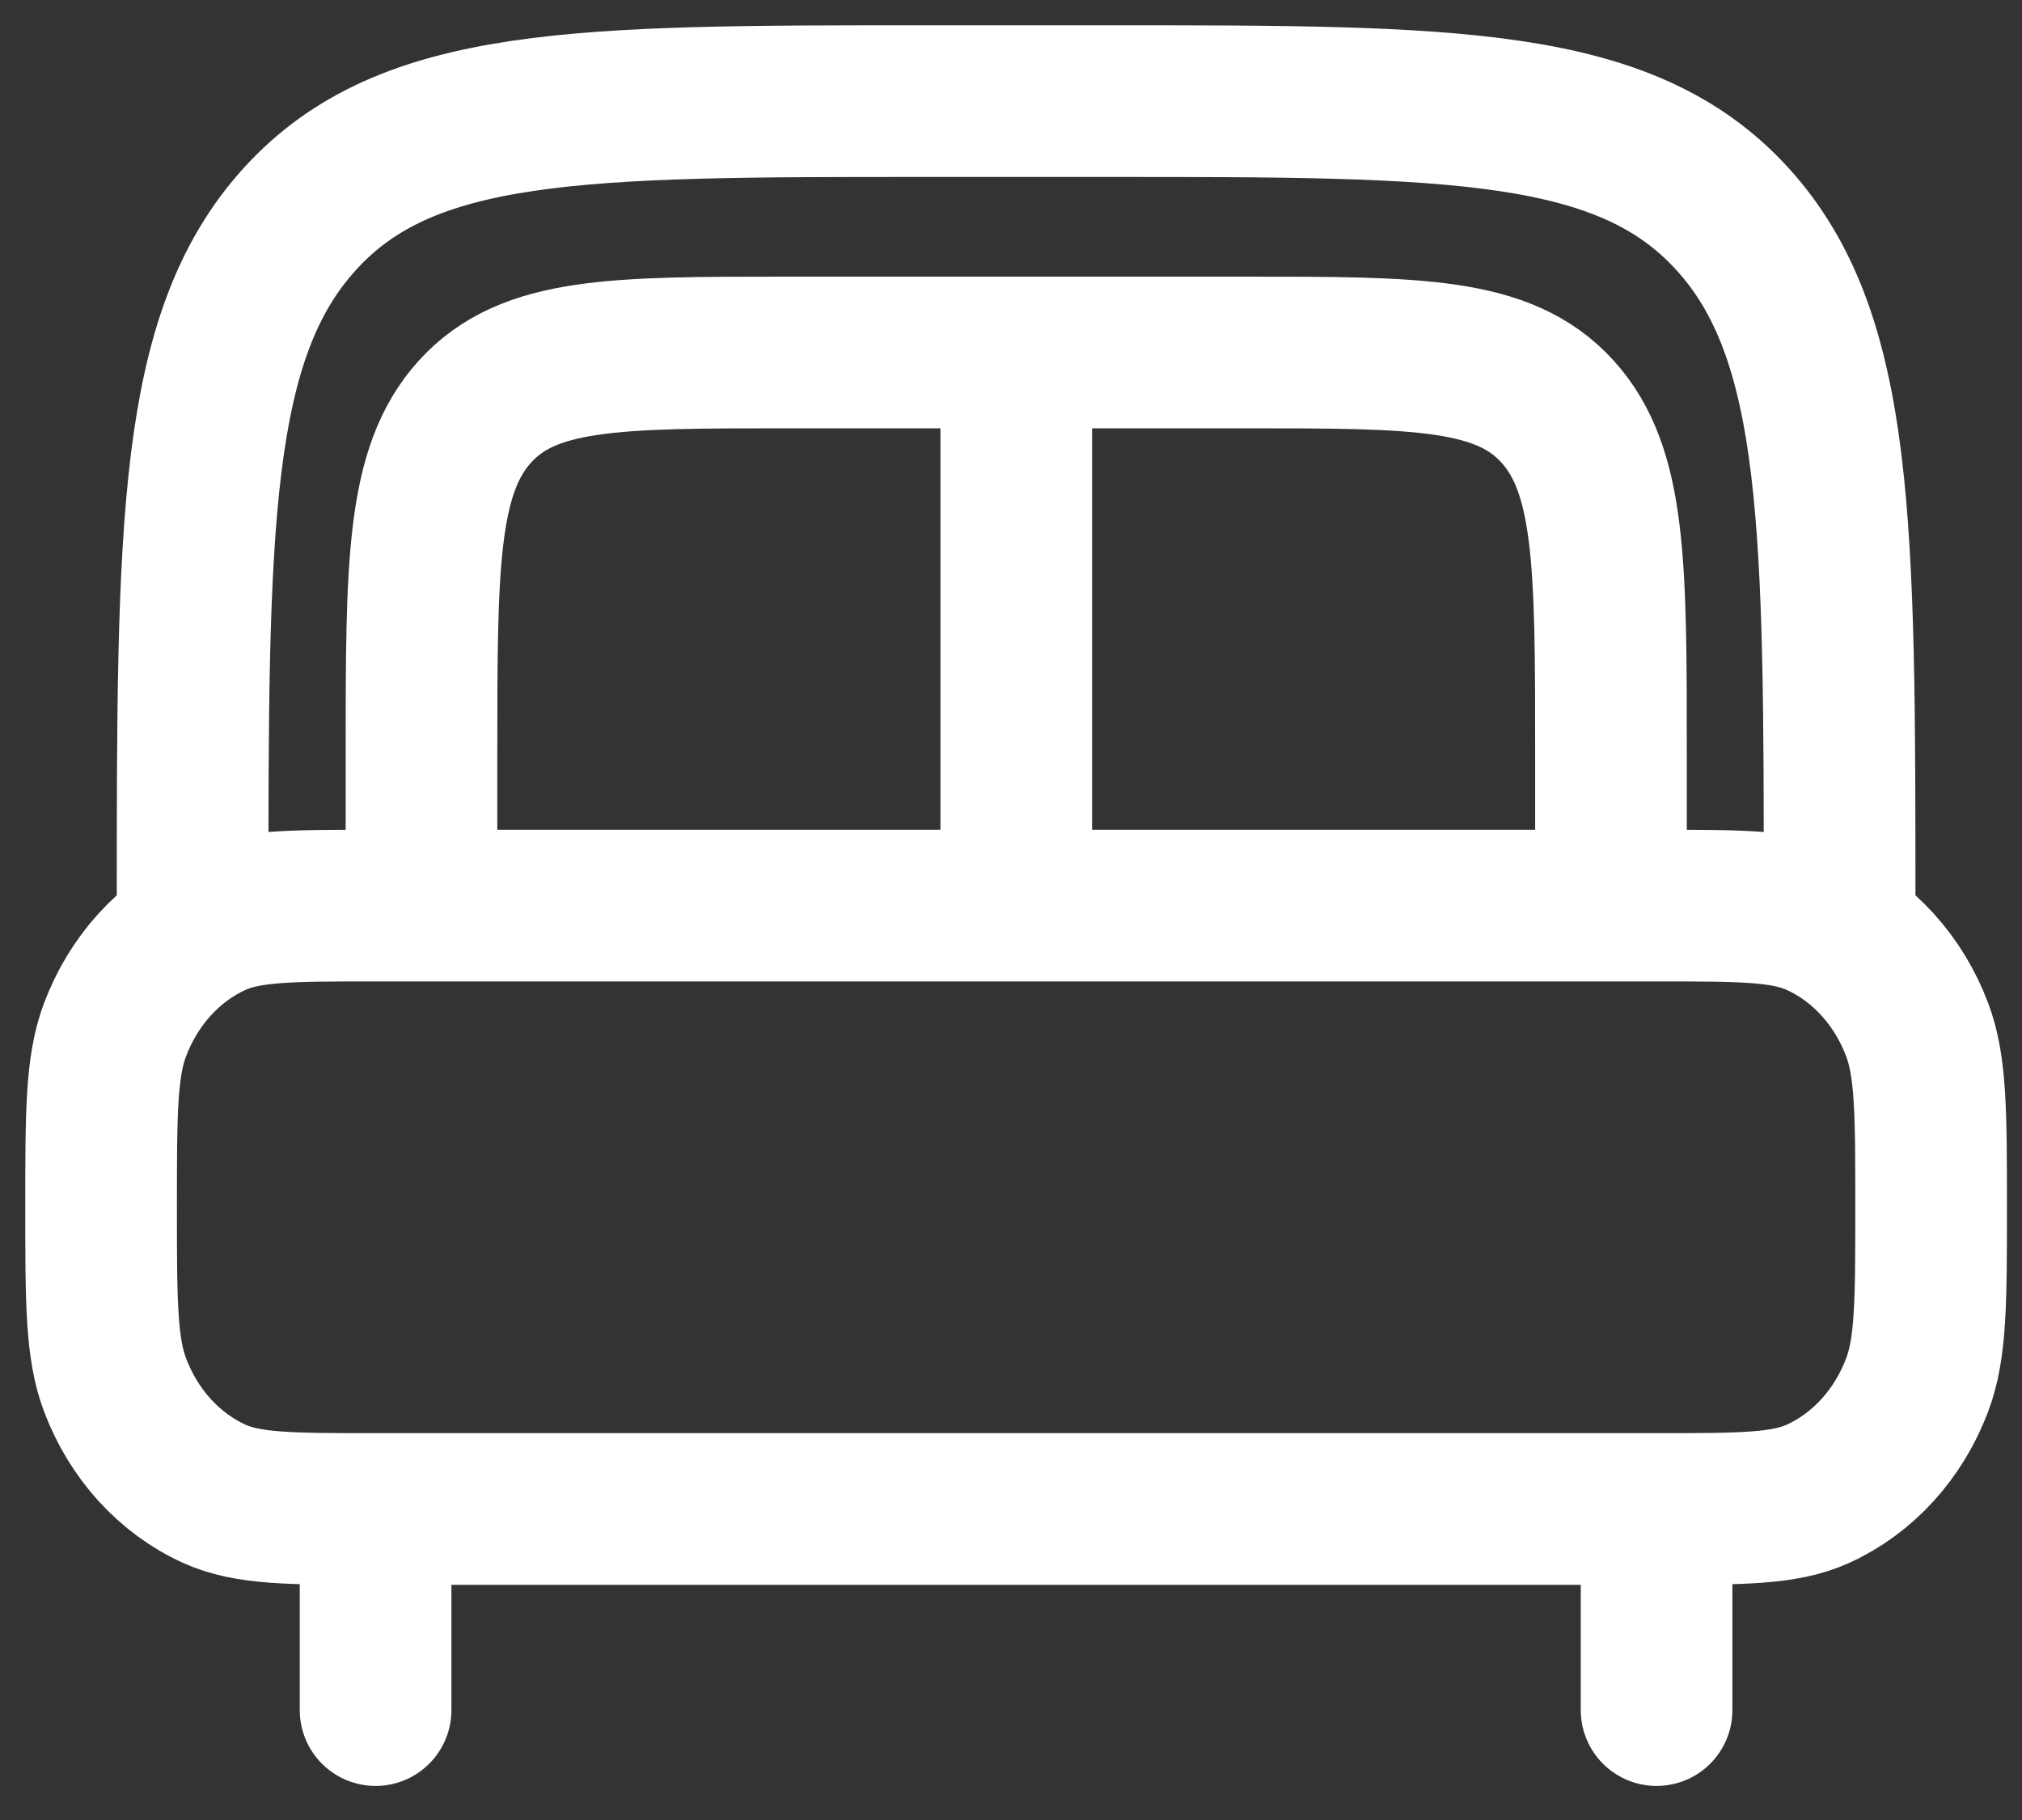
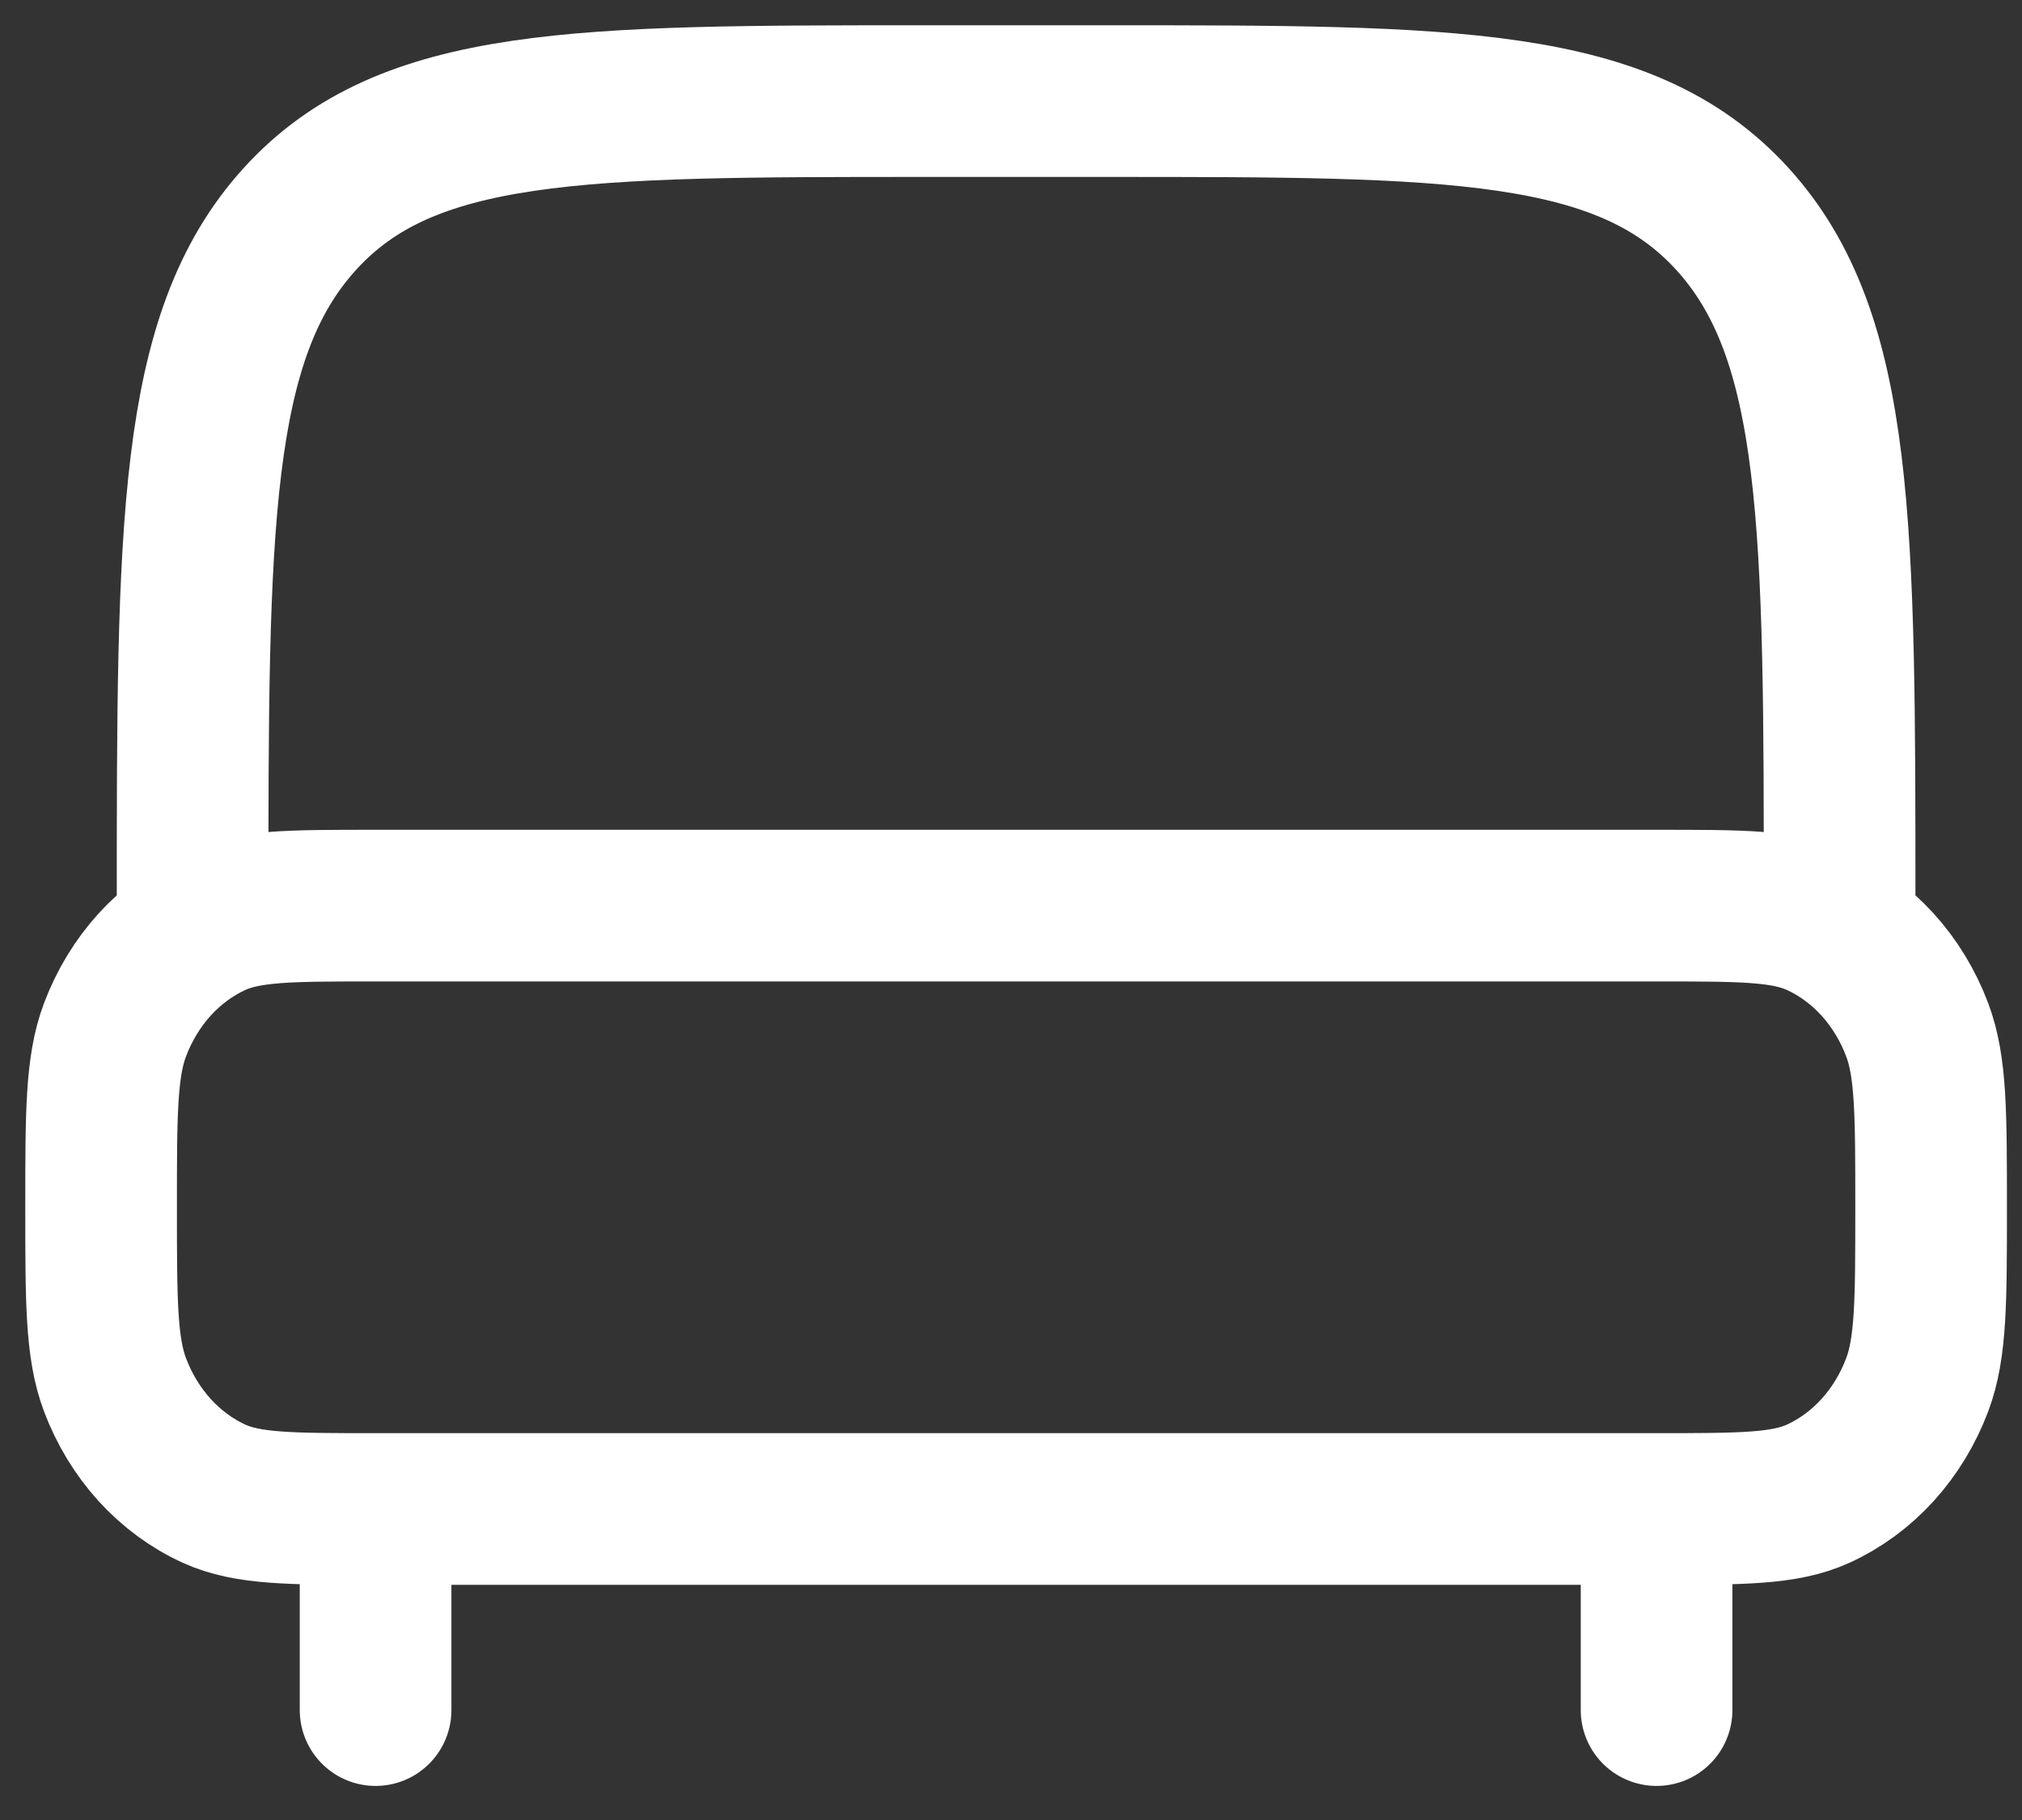
<svg xmlns="http://www.w3.org/2000/svg" width="40" height="36" viewBox="0 0 40 36" fill="none">
  <rect x="0" y="0" width="40" height="36" fill="#333333" stroke="none" />
  <path d="M32.771 33.826V30.842M7.43 33.826V30.842" stroke="white" stroke-width="3" stroke-linecap="round" />
  <path d="M36.392 17.913C36.392 10.412 36.392 6.661 34.271 4.331C32.149 2.002 28.737 2 21.911 2H18.291C11.465 2 8.051 2 5.932 4.331C3.812 6.663 3.81 10.412 3.81 17.913M2 23.881C2 22.027 2 21.1 2.275 20.37C2.457 19.887 2.724 19.448 3.06 19.078C3.397 18.709 3.796 18.415 4.235 18.215C4.9 17.913 5.743 17.913 7.43 17.913H32.772C34.459 17.913 35.302 17.913 35.967 18.215C36.406 18.415 36.806 18.709 37.142 19.078C37.478 19.448 37.745 19.887 37.927 20.37C38.202 21.1 38.202 22.027 38.202 23.881C38.202 25.734 38.202 26.661 37.927 27.391C37.745 27.874 37.478 28.313 37.142 28.683C36.806 29.052 36.406 29.346 35.967 29.546C35.302 29.848 34.459 29.848 32.772 29.848H7.43C5.743 29.848 4.9 29.848 4.235 29.546C3.796 29.346 3.397 29.052 3.06 28.683C2.724 28.313 2.457 27.874 2.275 27.391C2 26.661 2 25.734 2 23.881Z" stroke="white" stroke-width="3" />
-   <path d="M31.869 17.913V14.929C31.869 11.178 31.869 9.304 30.809 8.138C29.748 6.972 28.043 6.972 24.629 6.972H15.578C12.165 6.972 10.459 6.972 9.399 8.138C8.338 9.304 8.338 11.178 8.338 14.929V17.913M20.104 7.967V17.913" stroke="white" stroke-width="3" />
</svg>